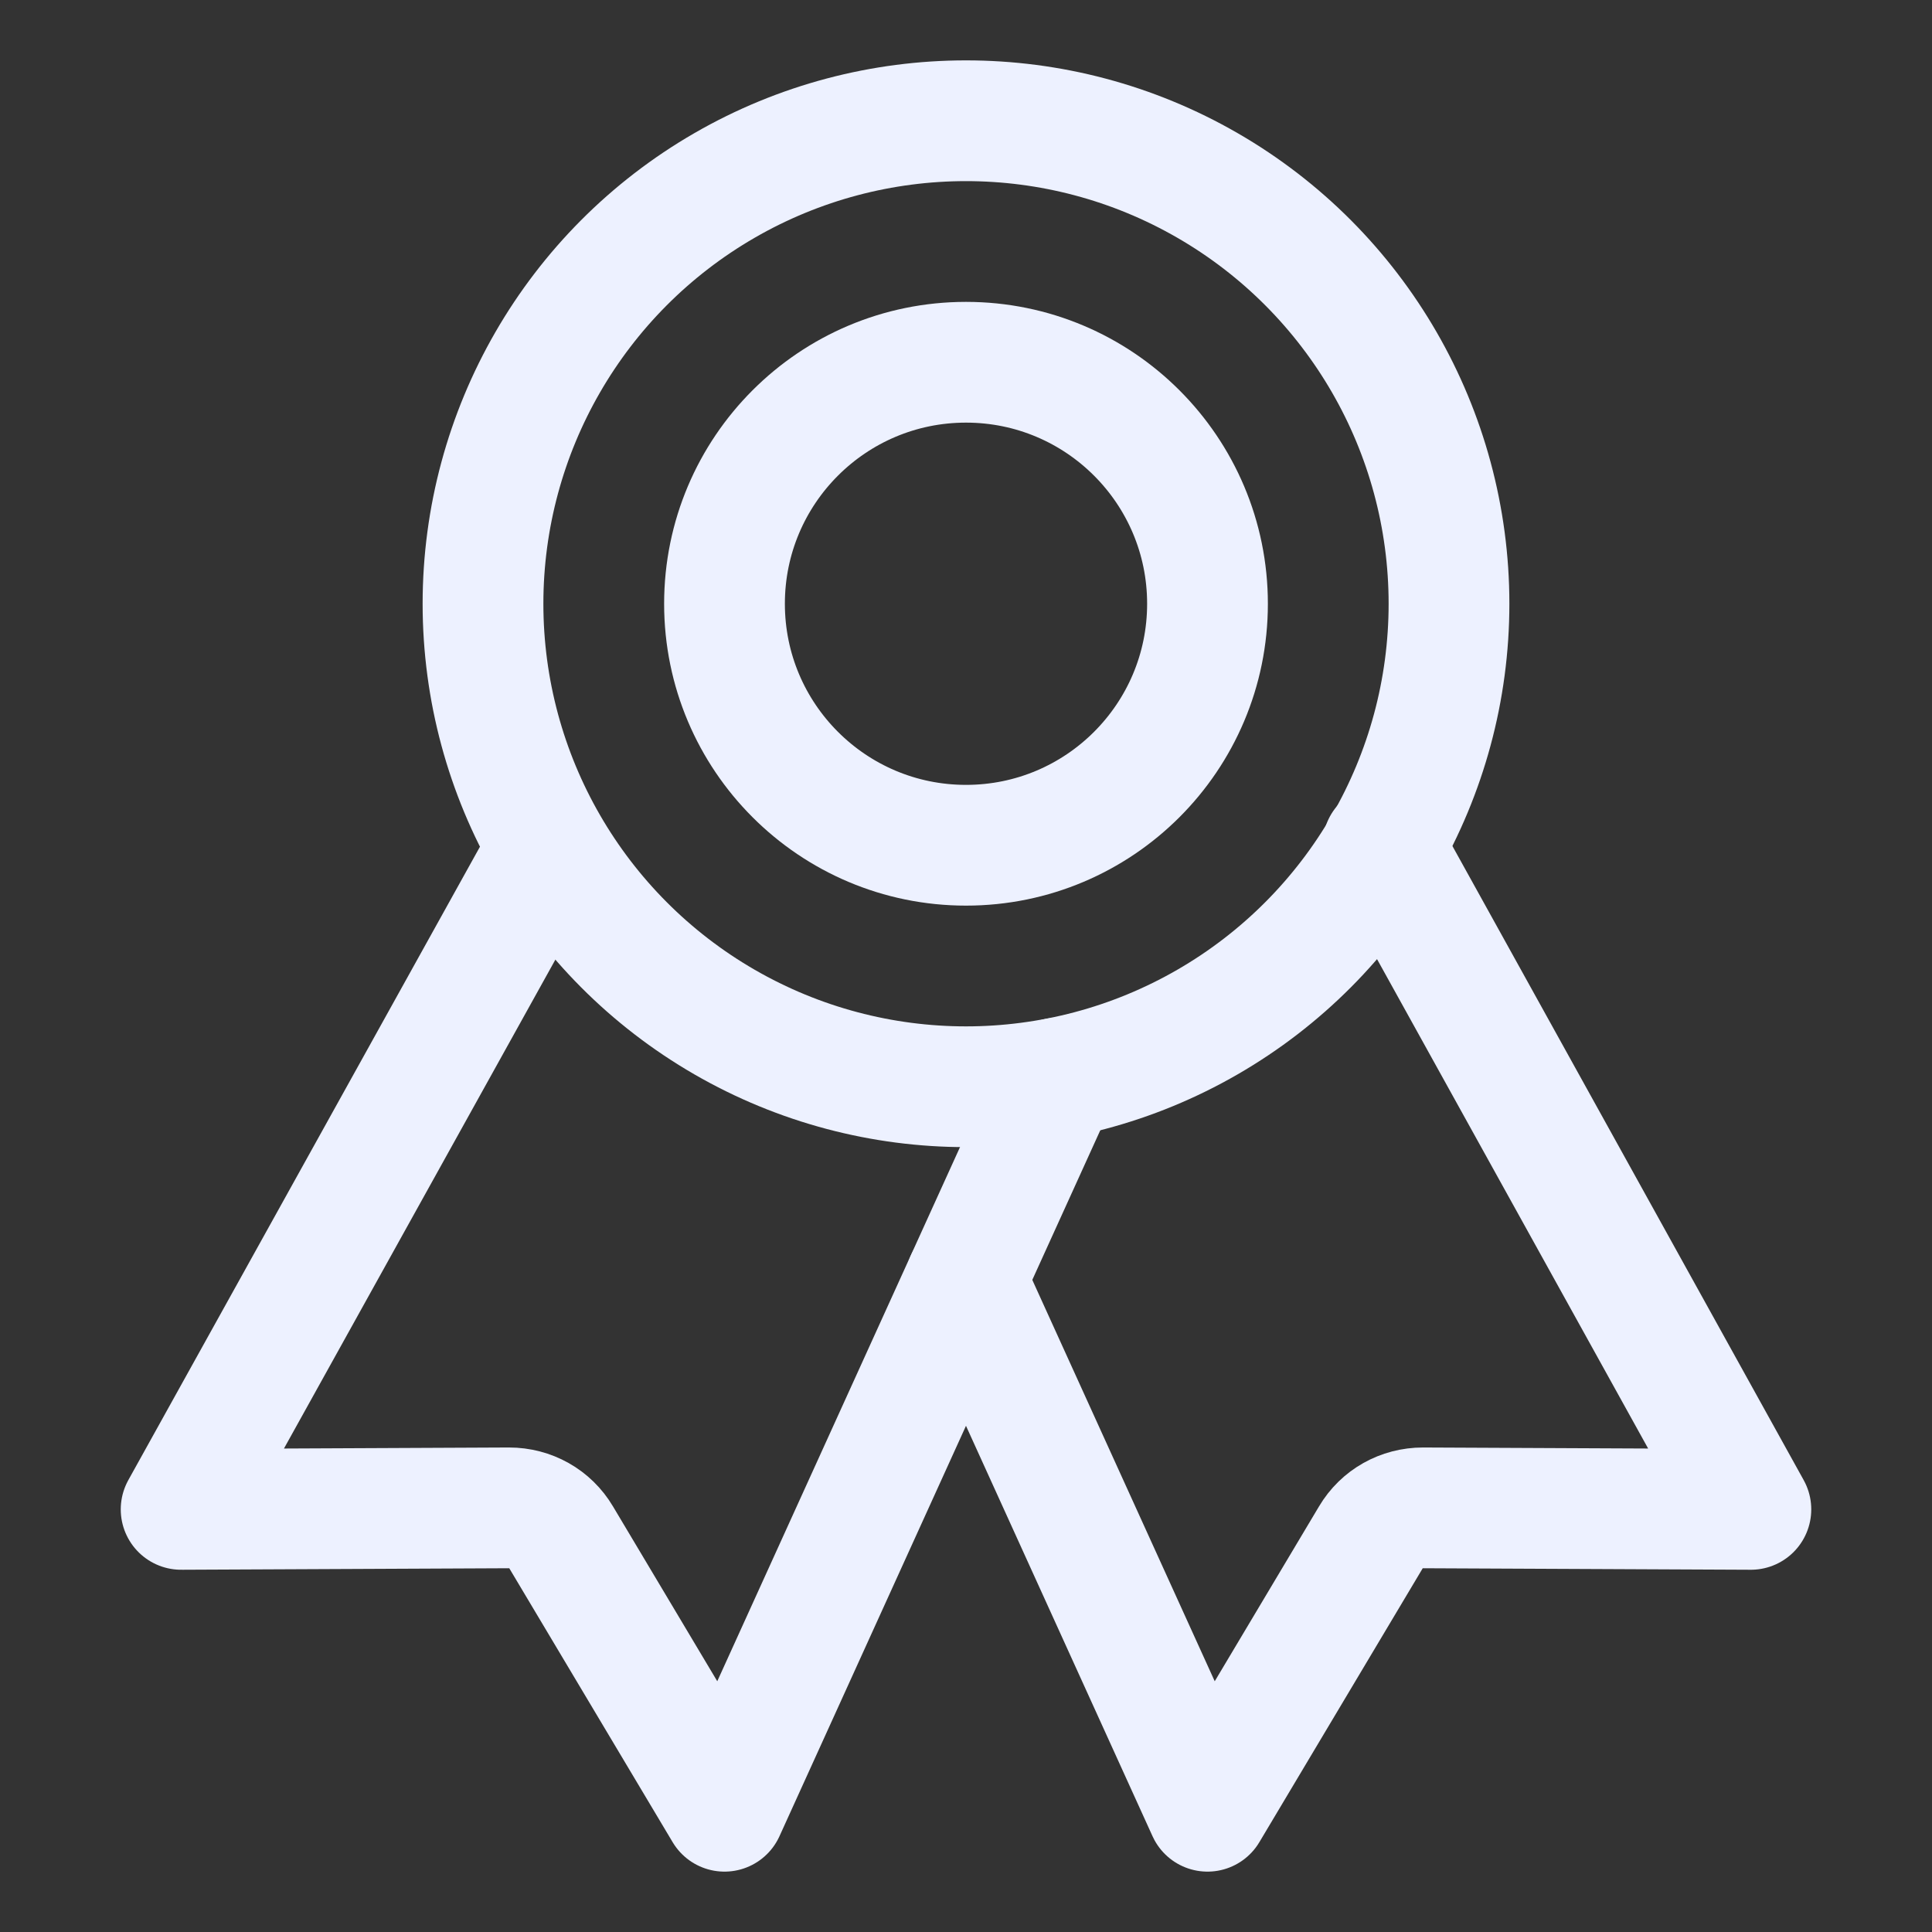
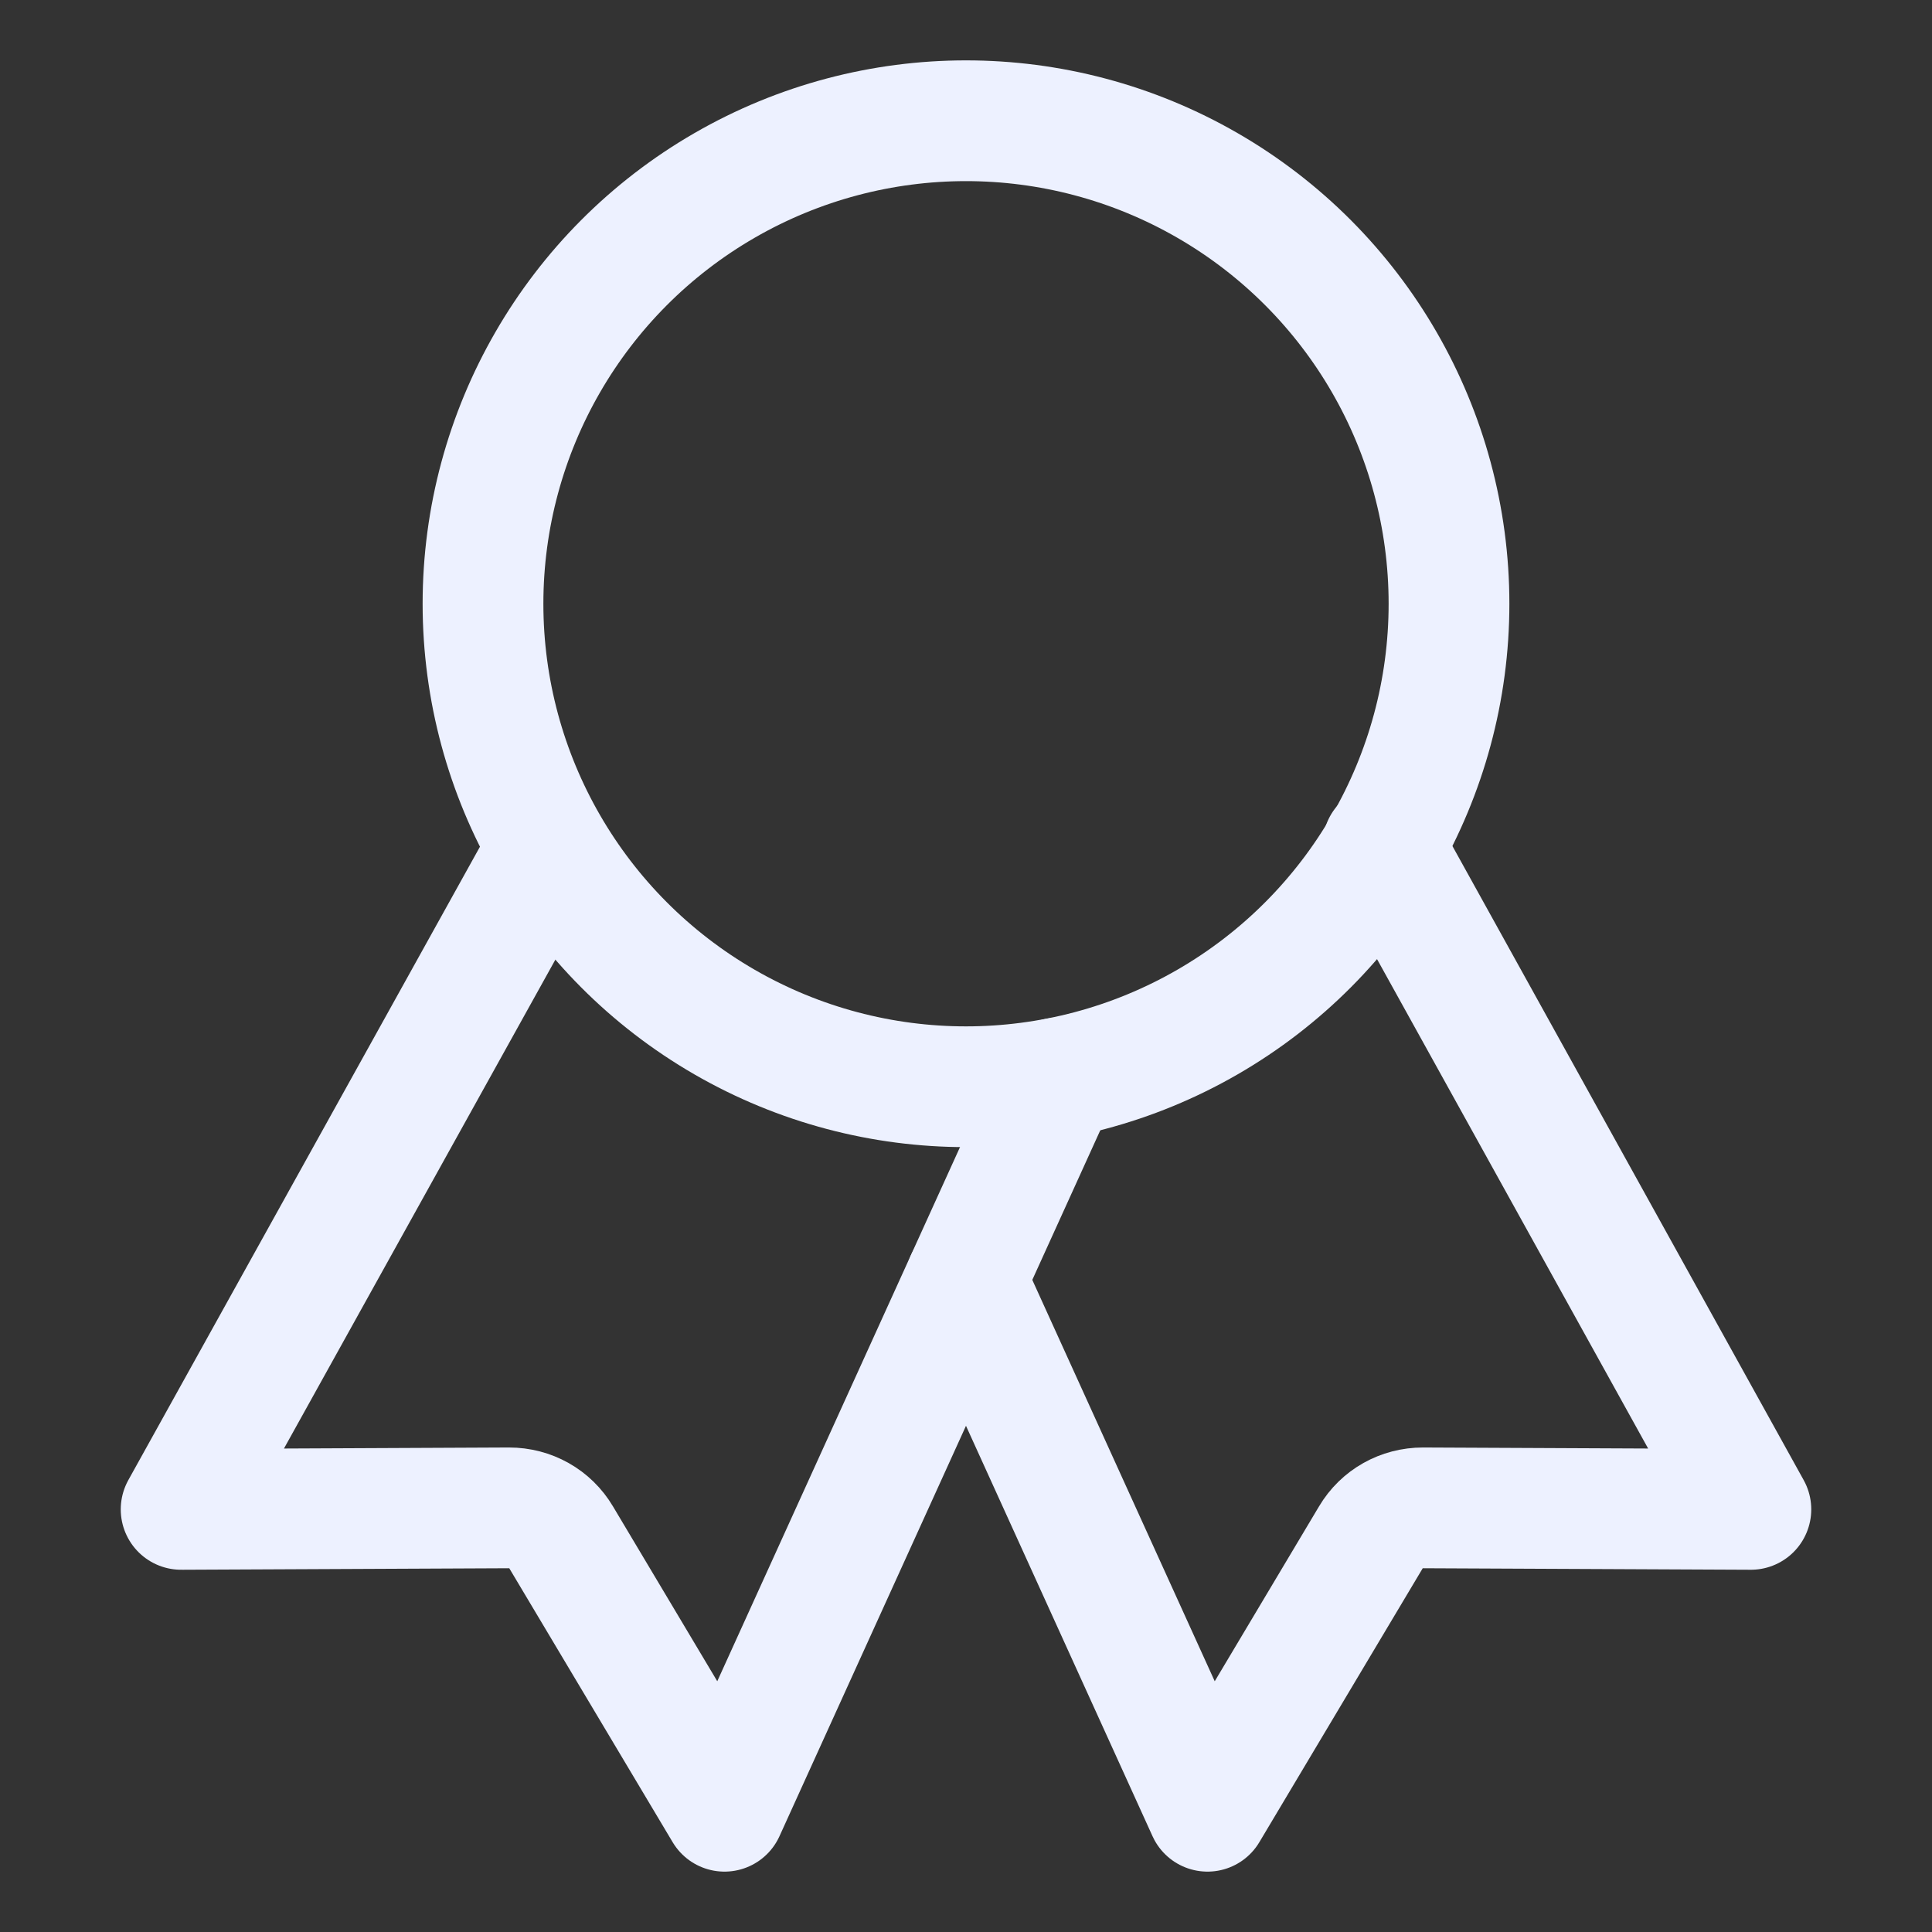
<svg xmlns="http://www.w3.org/2000/svg" version="1.1" id="Capa_1" x="0px" y="0px" viewBox="0 0 512 512" style="enable-background:new 0 0 512 512;" xml:space="preserve">
  <rect x="0" y="0" width="512" height="512" fill="#333333" stroke="none" />
  <style type="text/css">
	.st0{fill:none;stroke:#EDF1FF;stroke-width:32;stroke-linecap:round;stroke-linejoin:round;}
</style>
  <circle class="st0" cx="256" cy="160" r="128" />
  <path class="st0" d="M143.6,227.8L48,400l86.9-0.4c5.7,0,10.9,2.9,13.8,7.8L192,480l88.3-194.3" />
  <path class="st0" d="M366.5,224L464,400l-86.9-0.4c-5.7,0-10.9,2.9-13.8,7.8L320,480l-64-140.8" />
-   <circle class="st0" cx="256" cy="160" r="64" />
</svg>